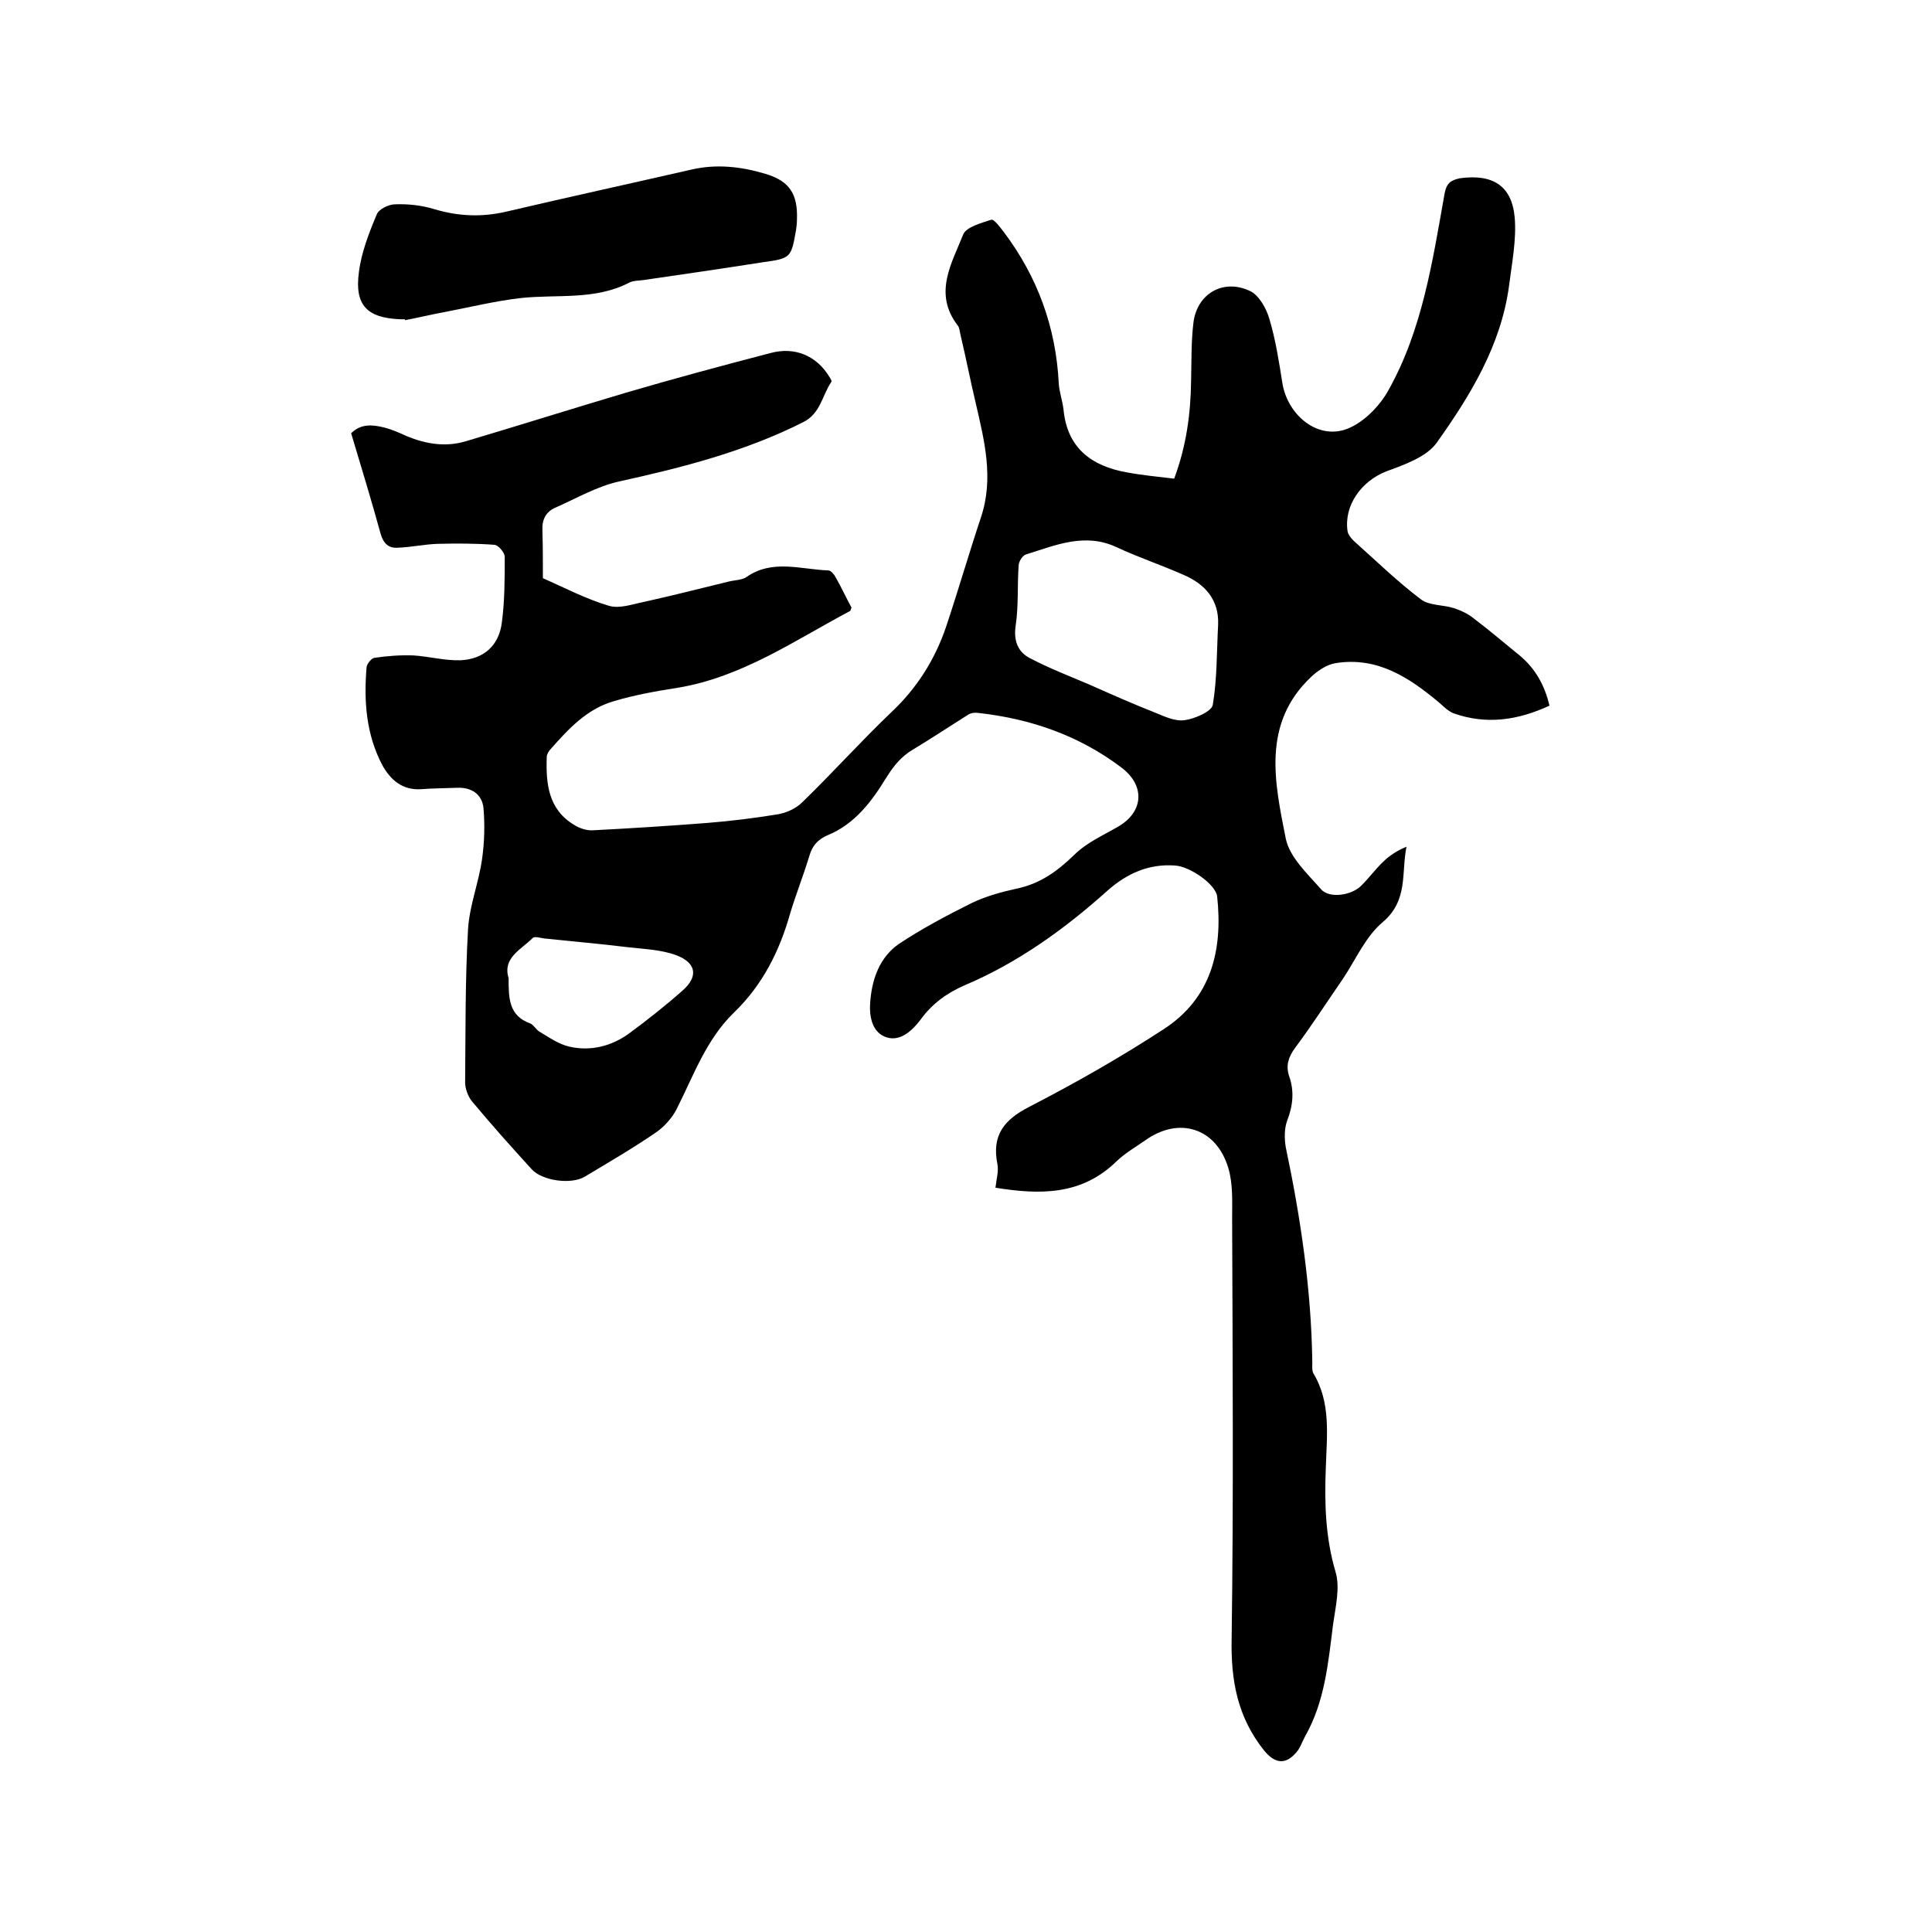
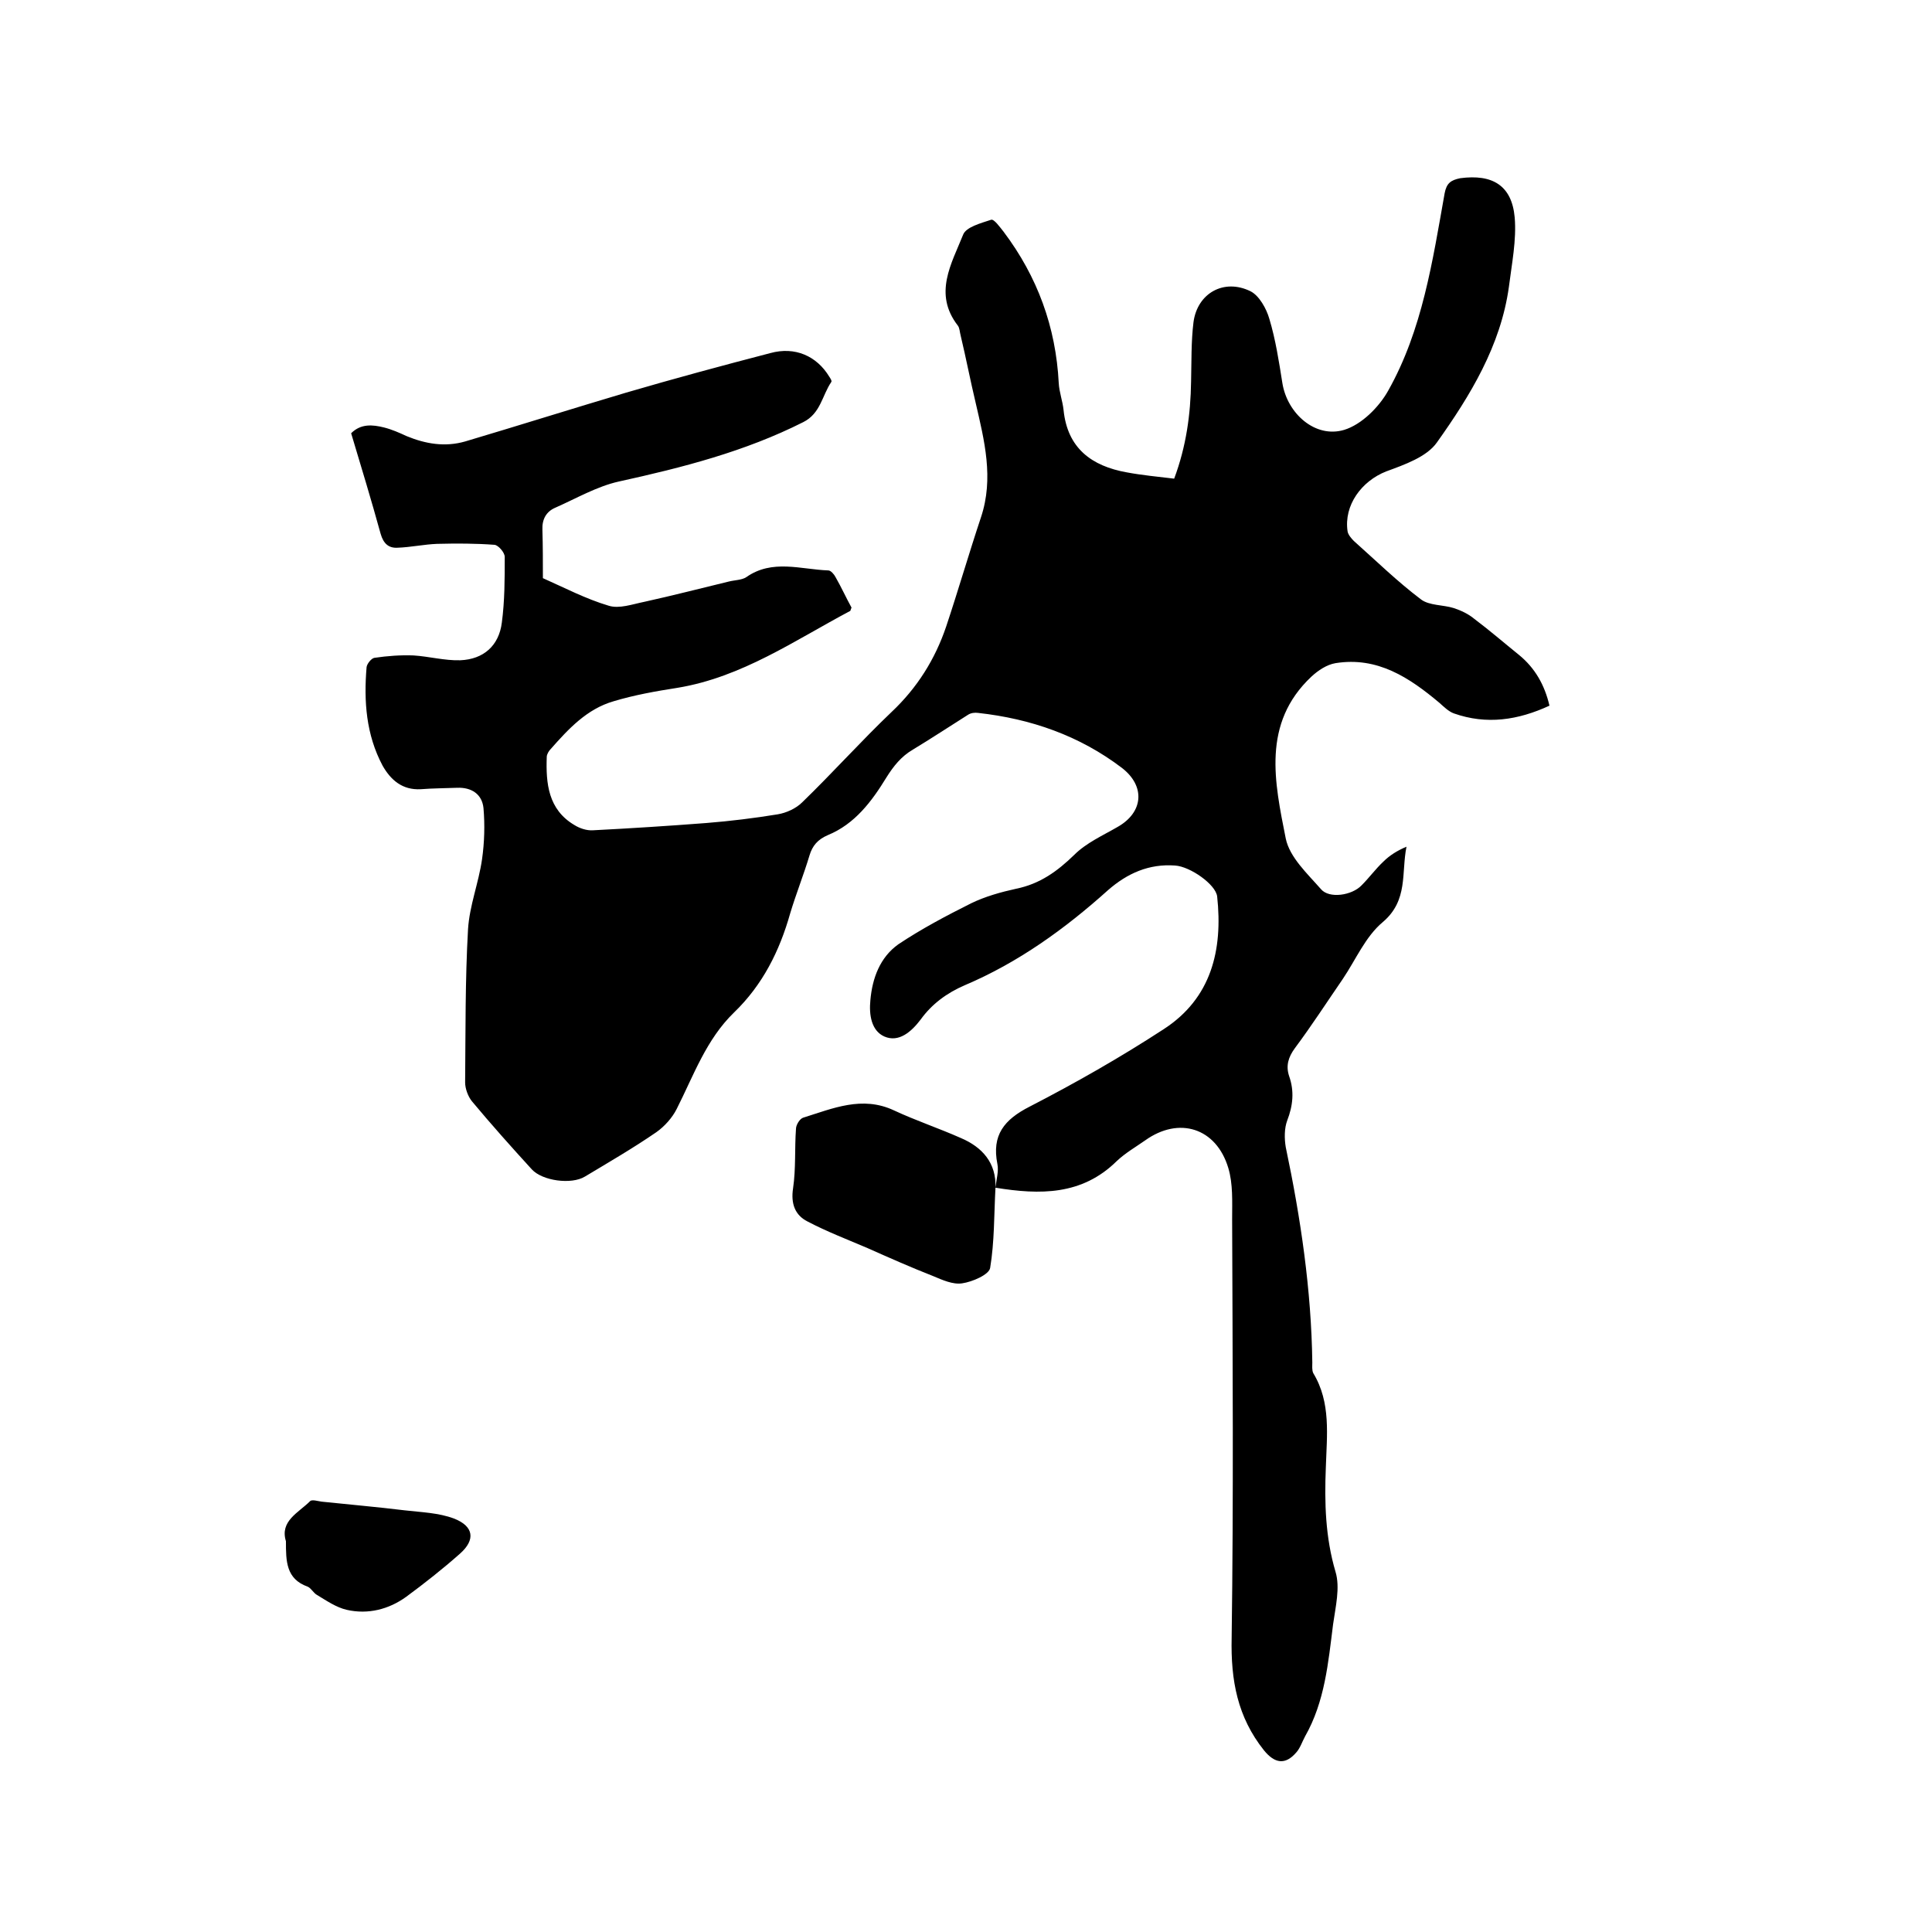
<svg xmlns="http://www.w3.org/2000/svg" enable-background="new 0 0 400 400" viewBox="0 0 400 400">
-   <path d="m206.1 245.9c.2-1.8.7-3.4.4-4.9-1.2-6 1.4-9.2 6.7-11.9 9.5-4.9 18.8-10.2 27.7-16 9.9-6.4 12.3-16.4 11.1-27.5-.3-2.5-5.6-6.2-8.7-6.4-5.4-.4-9.9 1.6-13.9 5.1-8.9 8-18.6 15-29.7 19.7-3.7 1.6-6.8 3.9-9.1 7.1-1.9 2.5-4.5 4.8-7.5 3.5-2.7-1.2-3.2-4.5-2.9-7.5.4-4.6 2-8.9 5.8-11.6 4.8-3.2 9.9-5.9 15.1-8.5 2.9-1.4 6.1-2.3 9.3-3 4.9-1 8.5-3.6 12-7 2.5-2.5 5.9-4 9-5.8 5.3-3 5.8-8.4.9-12.2-8.8-6.7-18.9-10.2-29.8-11.4-.7-.1-1.5 0-2.1.4-3.8 2.4-7.6 4.9-11.4 7.2-2.4 1.4-4 3.4-5.5 5.8-3 4.9-6.5 9.6-12.1 11.9-2.1.9-3.2 2.2-3.8 4.2-1.2 4-2.8 8-4 12-2.2 7.8-5.7 14.8-11.6 20.5-5.8 5.6-8.4 13.1-11.9 20-.9 1.8-2.5 3.6-4.2 4.8-4.8 3.3-9.8 6.2-14.8 9.2-2.8 1.7-8.8.9-11-1.5-4.2-4.6-8.4-9.3-12.4-14.1-.8-1-1.4-2.6-1.4-3.9.1-10.6 0-21.2.6-31.7.3-4.9 2.2-9.6 2.9-14.5.5-3.5.6-7.1.3-10.6-.3-2.9-2.5-4.3-5.4-4.2-2.5.1-5.1.1-7.6.3-3.8.2-6.2-1.9-7.9-4.9-3.4-6.4-3.9-13.3-3.3-20.4.1-.7 1-1.8 1.6-1.9 2.7-.4 5.4-.6 8.1-.5 3.2.2 6.5 1.1 9.7 1 4.8-.2 8-3 8.6-7.8.6-4.5.6-9.1.6-13.6 0-.9-1.3-2.4-2.1-2.5-3.9-.3-7.9-.3-11.9-.2-2.7.1-5.4.7-8.2.8-1.8.1-2.9-.8-3.5-2.9-1.9-6.9-4-13.8-6.1-20.8 2-2 4.4-1.8 6.8-1.2 1.6.4 3.2 1.1 4.7 1.8 3.9 1.6 7.9 2.3 12.1 1.1 11.1-3.3 22.2-6.8 33.3-10.1 9.9-2.9 19.9-5.6 29.9-8.2 5.1-1.4 9.6.6 12.2 4.9.2.3.6.9.4 1.1-1.9 2.8-2.2 6.5-5.8 8.3-12.1 6.1-25 9.4-38.2 12.3-4.5 1-8.8 3.5-13.1 5.4-1.9.8-2.8 2.4-2.7 4.6.1 3.3.1 6.7.1 10 4.5 2 8.9 4.3 13.6 5.7 2.2.7 4.9-.3 7.4-.8 5.9-1.3 11.7-2.8 17.5-4.2 1.2-.3 2.7-.3 3.6-.9 5.4-3.8 11.3-1.6 17-1.4.5 0 1.2.8 1.5 1.4 1.2 2.1 2.2 4.3 3.3 6.3-.2.4-.2.7-.3.7-11.5 6.1-22.4 13.7-35.7 15.9-4.5.7-9 1.5-13.3 2.8-5.5 1.6-9.3 5.7-13 9.9-.4.4-.8 1.1-.8 1.6-.2 5.5.3 10.9 5.7 14.1 1.1.7 2.6 1.2 3.9 1.1 7.8-.4 15.6-.9 23.4-1.5 5-.4 9.9-1 14.8-1.8 1.8-.3 3.8-1.2 5.1-2.5 6.3-6.1 12.2-12.7 18.5-18.7 5.3-5 9-10.9 11.3-17.7 2.5-7.5 4.7-15.1 7.2-22.6 2.7-8.1.7-15.9-1.1-23.7-1.1-4.6-2-9.3-3.1-13.9-.2-.7-.2-1.6-.6-2.1-5.1-6.6-1.3-12.8 1.1-18.8.6-1.6 3.7-2.4 5.8-3.1.6-.2 1.8 1.5 2.6 2.5 7 9.3 10.8 19.7 11.4 31.3.1 1.9.8 3.7 1 5.6.8 7.9 5.8 11.6 13.1 12.9 3.2.6 6.5.9 9.8 1.3 2.5-6.7 3.4-13.3 3.5-20.1.1-4.1 0-8.3.5-12.3.8-6 6.3-9.1 11.8-6.4 1.8.9 3.3 3.6 3.9 5.7 1.3 4.3 2 8.9 2.7 13.3 1 6.3 6.8 11.5 12.8 9.7 3.6-1.1 7.2-4.7 9.1-8.1 7.1-12.6 9.2-26.9 11.7-40.9.4-2.1 1.3-2.7 3.2-3.1 6.7-.9 10.7 1.5 11.3 8.1.4 4.7-.6 9.6-1.2 14.4-1.7 12.2-8 22.5-14.9 32.2-2.1 3-6.7 4.6-10.5 6-5.1 2-8.8 7-8 12.4.1.7.8 1.5 1.3 2 4.6 4.1 9 8.4 13.9 12.1 1.7 1.3 4.6 1.1 6.8 1.8 1.5.5 3 1.2 4.2 2.2 3.2 2.4 6.2 5 9.3 7.5 3.3 2.7 5.3 6.2 6.3 10.5-6.5 3-13 4-19.8 1.6-1.1-.4-2.1-1.4-3-2.2-6.2-5.2-12.8-9.6-21.5-8.2-1.8.3-3.6 1.5-5 2.8-10.3 9.7-7.6 21.9-5.3 33.5.8 3.9 4.5 7.3 7.3 10.5 1.7 2 6.4 1.3 8.4-.8 1.6-1.6 2.9-3.4 4.5-4.9 1.3-1.3 2.9-2.3 4.8-3.1-1.1 5.4.4 11.1-4.9 15.6-3.6 3-5.6 7.8-8.3 11.8-3.3 4.8-6.4 9.6-9.9 14.3-1.4 1.9-1.9 3.7-1.2 5.8 1.1 3.1.8 6.1-.4 9.2-.6 1.6-.6 3.7-.3 5.5 3.1 14.7 5.3 29.6 5.5 44.6 0 .7-.1 1.6.2 2.2 3.7 6.1 2.8 12.9 2.6 19.5-.3 7.3-.1 14.5 2 21.6 1 3.3 0 7.3-.5 10.9-1 7.9-1.7 16-5.8 23.2-.6 1.1-1 2.4-1.8 3.3-2.3 2.7-4.5 2.3-6.7-.4-5.5-6.9-6.9-14.5-6.7-23.3.4-28.9.2-57.8.1-86.7 0-3.6.2-7.3-.8-10.6-2.5-8.3-10.2-10.7-17.2-5.7-2 1.4-4.1 2.6-5.9 4.3-7.2 7.1-15.9 7-25.1 5.5zm46.1-116.6c.2-5.1-2.7-8.4-7.2-10.3-4.5-2-9.3-3.6-13.8-5.7-6.6-3.1-12.7-.4-18.8 1.5-.7.2-1.5 1.5-1.5 2.3-.3 4.1 0 8.2-.6 12.3-.5 3.2.4 5.6 3 6.9 4 2.1 8.2 3.7 12.4 5.5 4.5 2 9 4 13.6 5.8 1.9.8 4.1 1.8 6 1.5 2.1-.3 5.6-1.8 5.8-3.2.9-5.4.8-11 1.1-16.6zm-146.9 73.2c0 4.1 0 7.8 4.5 9.4.7.3 1.2 1.3 1.9 1.7 2 1.2 4 2.6 6.2 3.1 4.4 1 8.7-.1 12.3-2.7 3.8-2.8 7.6-5.8 11.1-8.9 3.3-2.9 2.9-5.7-1.2-7.3-3.2-1.2-6.7-1.3-10.2-1.7-5.7-.7-11.5-1.2-17.2-1.8-.8-.1-2-.5-2.4-.1-2.4 2.4-6.3 4.1-5 8.3z" />
-   <path d="m83.8 66.1c-.3 0-.6 0-1 0-6.8-.3-9.4-2.9-8.5-9.7.5-4.1 2.1-8.2 3.7-12 .4-1.1 2.5-2.1 3.8-2.1 2.7-.1 5.5.2 8.1 1 5 1.5 9.9 1.7 15 .5 12.8-3 25.6-5.8 38.3-8.7 5.2-1.2 10.3-.6 15.3.9s6.7 4.2 6.5 9.5c0 .7-.1 1.5-.2 2.2-1 5.7-1.1 5.8-6.9 6.6-8.3 1.3-16.5 2.5-24.8 3.7-.9.1-2 .1-2.8.5-7.1 3.7-14.9 2.4-22.4 3.2-5.3.6-10.6 1.9-15.8 2.9-2.8.5-5.6 1.2-8.3 1.7.1 0 .1-.1 0-.2z" />
+   <path d="m206.1 245.9c.2-1.8.7-3.4.4-4.9-1.2-6 1.4-9.2 6.7-11.9 9.5-4.9 18.8-10.2 27.7-16 9.9-6.4 12.3-16.4 11.1-27.5-.3-2.5-5.6-6.2-8.7-6.4-5.4-.4-9.9 1.6-13.9 5.1-8.9 8-18.6 15-29.7 19.7-3.7 1.6-6.8 3.9-9.1 7.1-1.9 2.5-4.5 4.8-7.5 3.5-2.7-1.2-3.2-4.5-2.9-7.5.4-4.6 2-8.9 5.8-11.6 4.8-3.2 9.9-5.9 15.1-8.5 2.9-1.4 6.1-2.3 9.3-3 4.9-1 8.5-3.6 12-7 2.5-2.5 5.9-4 9-5.8 5.3-3 5.8-8.4.9-12.2-8.8-6.7-18.9-10.2-29.8-11.4-.7-.1-1.5 0-2.1.4-3.8 2.4-7.6 4.9-11.4 7.2-2.4 1.4-4 3.4-5.5 5.8-3 4.9-6.5 9.6-12.1 11.9-2.1.9-3.2 2.2-3.8 4.2-1.2 4-2.8 8-4 12-2.2 7.8-5.7 14.8-11.6 20.5-5.8 5.6-8.4 13.1-11.9 20-.9 1.8-2.5 3.6-4.2 4.8-4.8 3.3-9.8 6.2-14.8 9.2-2.8 1.7-8.8.9-11-1.5-4.2-4.6-8.4-9.3-12.4-14.1-.8-1-1.4-2.6-1.4-3.9.1-10.6 0-21.2.6-31.7.3-4.9 2.2-9.6 2.9-14.5.5-3.5.6-7.1.3-10.6-.3-2.9-2.5-4.3-5.4-4.2-2.5.1-5.1.1-7.6.3-3.8.2-6.2-1.9-7.9-4.9-3.4-6.4-3.9-13.3-3.3-20.4.1-.7 1-1.8 1.6-1.9 2.7-.4 5.4-.6 8.1-.5 3.2.2 6.5 1.1 9.7 1 4.8-.2 8-3 8.6-7.8.6-4.5.6-9.1.6-13.6 0-.9-1.3-2.4-2.1-2.5-3.9-.3-7.9-.3-11.9-.2-2.7.1-5.4.7-8.2.8-1.8.1-2.9-.8-3.5-2.9-1.9-6.9-4-13.8-6.1-20.8 2-2 4.4-1.8 6.8-1.2 1.6.4 3.2 1.1 4.7 1.8 3.9 1.6 7.9 2.3 12.1 1.1 11.1-3.3 22.2-6.8 33.3-10.1 9.9-2.9 19.9-5.6 29.9-8.2 5.1-1.4 9.6.6 12.2 4.9.2.3.6.9.4 1.1-1.9 2.8-2.2 6.5-5.8 8.3-12.1 6.1-25 9.4-38.2 12.3-4.5 1-8.8 3.5-13.1 5.4-1.9.8-2.8 2.4-2.7 4.6.1 3.3.1 6.7.1 10 4.5 2 8.9 4.3 13.6 5.7 2.2.7 4.9-.3 7.4-.8 5.9-1.3 11.7-2.8 17.5-4.2 1.2-.3 2.7-.3 3.6-.9 5.4-3.8 11.3-1.6 17-1.4.5 0 1.2.8 1.5 1.4 1.2 2.1 2.2 4.3 3.3 6.3-.2.4-.2.7-.3.7-11.5 6.1-22.4 13.7-35.7 15.9-4.5.7-9 1.5-13.3 2.8-5.5 1.6-9.3 5.7-13 9.9-.4.4-.8 1.1-.8 1.6-.2 5.5.3 10.9 5.7 14.1 1.1.7 2.6 1.2 3.9 1.1 7.8-.4 15.6-.9 23.4-1.5 5-.4 9.9-1 14.8-1.8 1.8-.3 3.8-1.2 5.1-2.5 6.3-6.1 12.2-12.7 18.5-18.7 5.3-5 9-10.9 11.3-17.7 2.5-7.5 4.7-15.1 7.2-22.6 2.7-8.1.7-15.9-1.1-23.7-1.1-4.6-2-9.3-3.1-13.9-.2-.7-.2-1.6-.6-2.1-5.1-6.6-1.3-12.8 1.1-18.8.6-1.6 3.7-2.4 5.8-3.1.6-.2 1.8 1.5 2.6 2.5 7 9.3 10.8 19.7 11.4 31.3.1 1.9.8 3.7 1 5.6.8 7.9 5.8 11.6 13.1 12.9 3.2.6 6.5.9 9.8 1.3 2.5-6.7 3.4-13.3 3.5-20.1.1-4.1 0-8.3.5-12.3.8-6 6.3-9.1 11.8-6.4 1.8.9 3.3 3.6 3.9 5.7 1.3 4.3 2 8.9 2.7 13.3 1 6.3 6.8 11.5 12.8 9.7 3.6-1.1 7.2-4.7 9.1-8.1 7.1-12.6 9.2-26.9 11.7-40.9.4-2.1 1.3-2.7 3.2-3.1 6.7-.9 10.7 1.5 11.3 8.1.4 4.7-.6 9.6-1.2 14.4-1.7 12.2-8 22.5-14.9 32.2-2.1 3-6.7 4.6-10.5 6-5.1 2-8.8 7-8 12.4.1.7.8 1.5 1.3 2 4.6 4.1 9 8.4 13.9 12.1 1.7 1.3 4.6 1.1 6.8 1.8 1.5.5 3 1.2 4.2 2.2 3.2 2.4 6.2 5 9.3 7.5 3.3 2.7 5.3 6.2 6.3 10.5-6.5 3-13 4-19.8 1.6-1.1-.4-2.1-1.4-3-2.2-6.2-5.2-12.8-9.6-21.5-8.2-1.8.3-3.6 1.5-5 2.8-10.3 9.7-7.6 21.9-5.3 33.5.8 3.9 4.5 7.3 7.3 10.5 1.7 2 6.4 1.3 8.4-.8 1.6-1.6 2.9-3.4 4.5-4.9 1.3-1.3 2.9-2.3 4.8-3.1-1.1 5.4.4 11.1-4.9 15.6-3.6 3-5.6 7.8-8.3 11.8-3.3 4.8-6.4 9.6-9.9 14.3-1.4 1.9-1.9 3.7-1.2 5.8 1.1 3.1.8 6.1-.4 9.2-.6 1.6-.6 3.7-.3 5.5 3.1 14.7 5.3 29.6 5.5 44.6 0 .7-.1 1.6.2 2.2 3.7 6.1 2.8 12.9 2.6 19.5-.3 7.3-.1 14.5 2 21.6 1 3.3 0 7.3-.5 10.9-1 7.9-1.7 16-5.8 23.2-.6 1.1-1 2.4-1.8 3.3-2.3 2.7-4.5 2.3-6.7-.4-5.5-6.9-6.9-14.5-6.7-23.3.4-28.9.2-57.8.1-86.7 0-3.6.2-7.3-.8-10.6-2.5-8.3-10.2-10.7-17.2-5.7-2 1.4-4.1 2.6-5.9 4.3-7.2 7.1-15.9 7-25.1 5.5zc.2-5.1-2.7-8.4-7.2-10.3-4.5-2-9.3-3.6-13.8-5.7-6.6-3.1-12.7-.4-18.8 1.5-.7.2-1.5 1.5-1.5 2.3-.3 4.1 0 8.2-.6 12.3-.5 3.2.4 5.6 3 6.9 4 2.1 8.2 3.7 12.4 5.5 4.5 2 9 4 13.6 5.8 1.9.8 4.1 1.8 6 1.5 2.1-.3 5.6-1.8 5.8-3.2.9-5.4.8-11 1.1-16.6zm-146.9 73.2c0 4.1 0 7.8 4.5 9.4.7.3 1.2 1.3 1.9 1.7 2 1.2 4 2.6 6.2 3.1 4.4 1 8.7-.1 12.3-2.7 3.8-2.8 7.6-5.8 11.1-8.9 3.3-2.9 2.9-5.7-1.2-7.3-3.2-1.2-6.7-1.3-10.2-1.7-5.7-.7-11.5-1.2-17.2-1.8-.8-.1-2-.5-2.4-.1-2.4 2.4-6.3 4.1-5 8.3z" />
</svg>